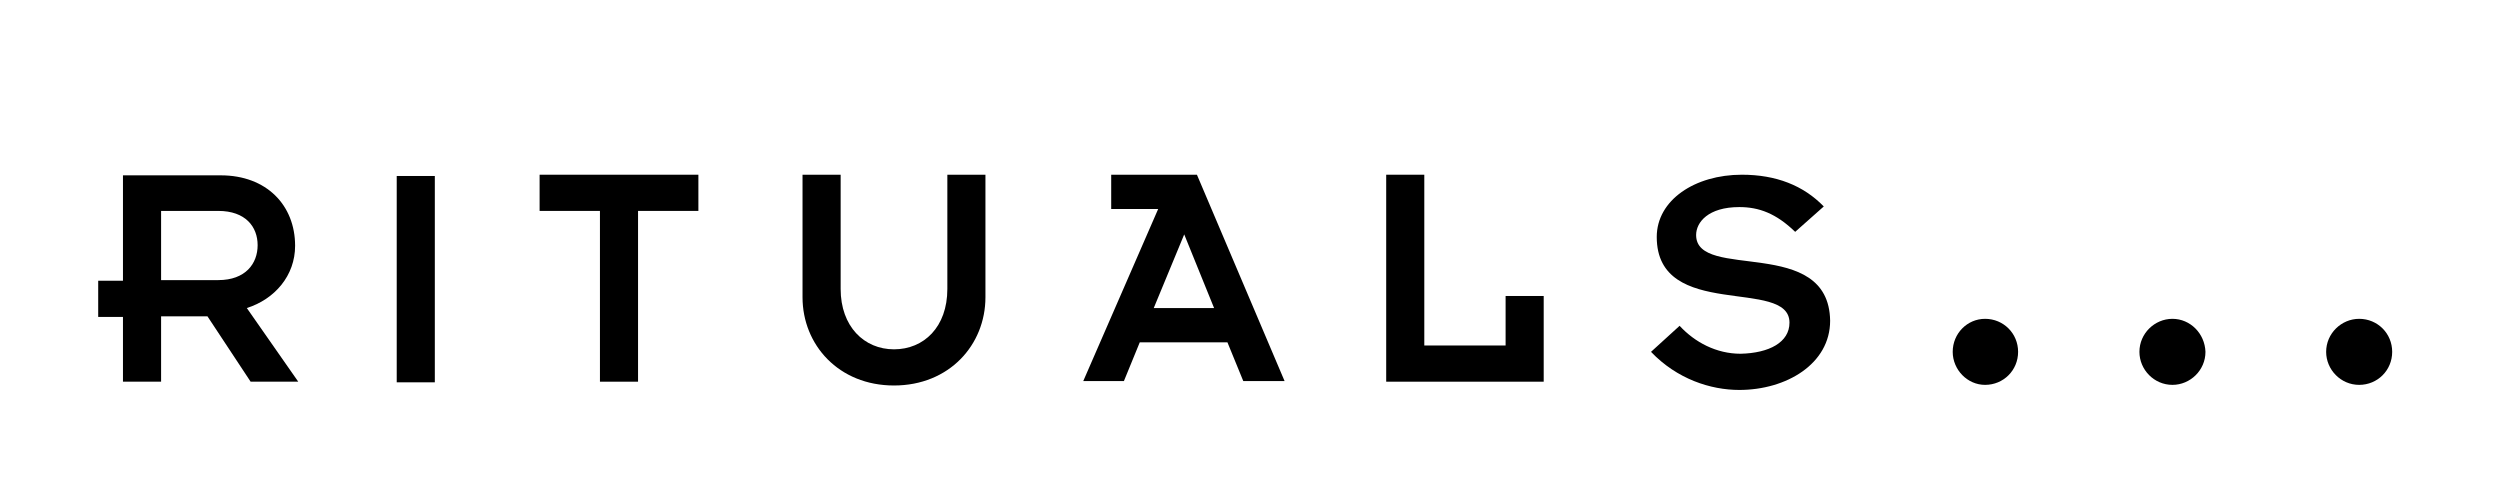
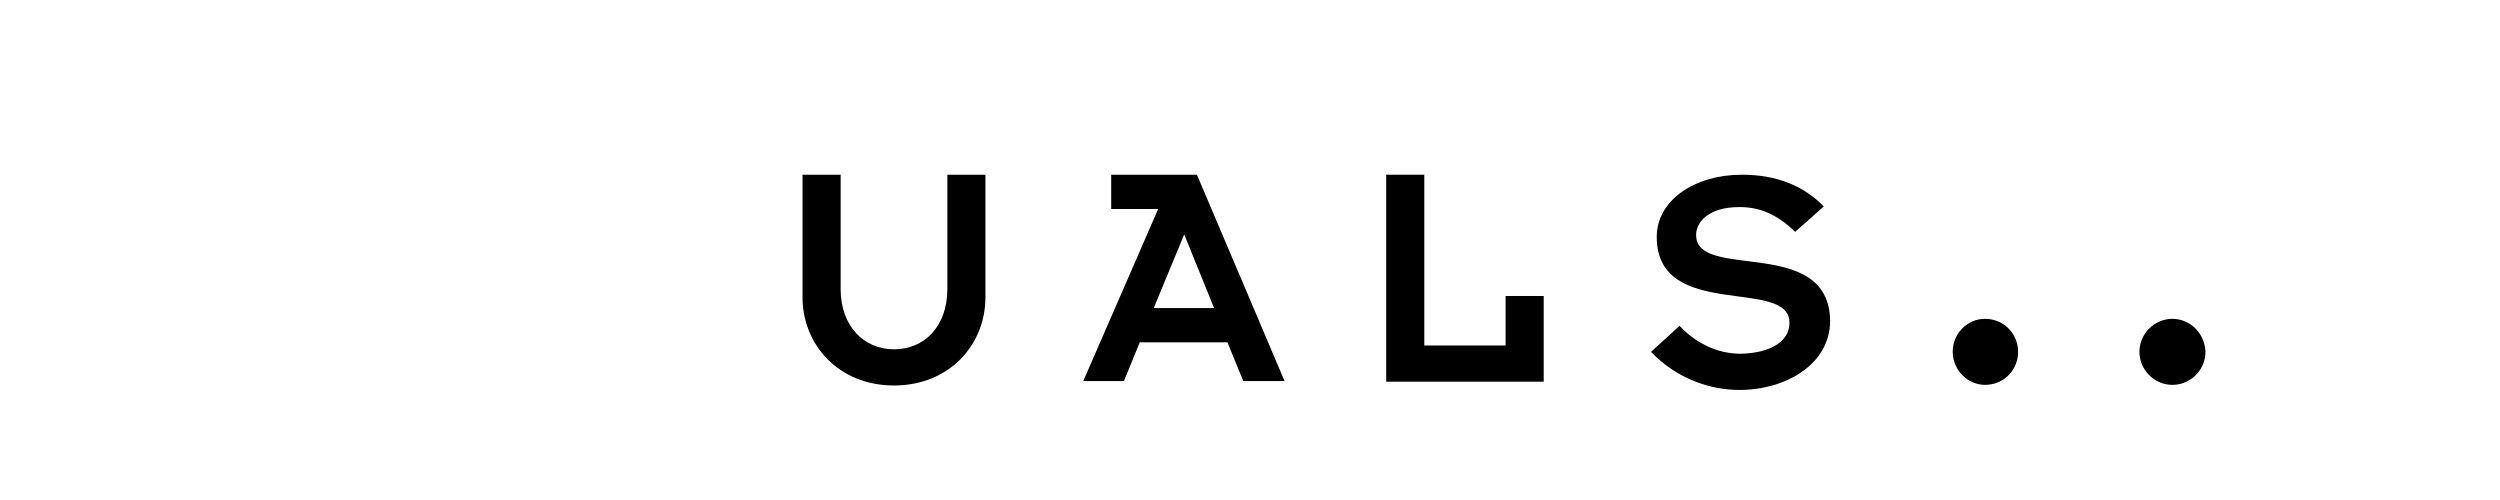
<svg xmlns="http://www.w3.org/2000/svg" width="500" zoomAndPan="magnify" viewBox="0 0 375 75" height="100" preserveAspectRatio="xMidYMid meet" version="1.0">
  <defs>
    <clipPath id="5e81a1f784">
-       <path d="M 14.258 26 L 45 26 L 45 58 L 14.258 58 Z M 14.258 26 " clip-rule="nonzero" />
-     </clipPath>
+       </clipPath>
    <clipPath id="155e6c09d0">
      <path d="M 247 26 L 275 26 L 275 58.492 L 247 58.492 Z M 247 26 " clip-rule="nonzero" />
    </clipPath>
  </defs>
  <g clip-path="url(#5e81a1f784)">
    <path fill="#000000" d="M 44.266 36.871 C 44.266 30.777 39.977 26.301 33.117 26.301 L 18.445 26.301 L 18.445 42.109 L 14.73 42.109 L 14.73 47.539 L 18.445 47.539 L 18.445 57.254 L 24.164 57.254 L 24.164 47.445 L 31.117 47.445 L 37.594 57.254 L 44.738 57.254 L 37.023 46.207 C 41.215 44.871 44.266 41.348 44.266 36.871 Z M 24.164 42.016 L 24.164 31.637 L 32.738 31.637 C 36.832 31.637 38.645 34.016 38.645 36.777 C 38.645 39.539 36.832 42.016 32.738 42.016 Z M 24.164 42.016 " fill-opacity="1" fill-rule="nonzero" />
  </g>
-   <path fill="#000000" d="M 59.508 26.398 L 65.223 26.398 L 65.223 57.348 L 59.508 57.348 Z M 59.508 26.398 " fill-opacity="1" fill-rule="nonzero" />
-   <path fill="#000000" d="M 80.941 31.637 L 89.992 31.637 L 89.992 57.254 L 95.707 57.254 L 95.707 31.637 L 104.758 31.637 L 104.758 26.207 L 80.941 26.207 Z M 80.941 31.637 " fill-opacity="1" fill-rule="nonzero" />
  <path fill="#000000" d="M 142.102 43.348 C 142.102 49.062 138.574 52.398 134.098 52.398 C 129.621 52.398 126.098 48.969 126.098 43.348 L 126.098 26.207 L 120.379 26.207 L 120.379 44.586 C 120.379 51.73 125.809 57.824 134.098 57.824 C 142.387 57.824 147.816 51.73 147.816 44.586 L 147.816 26.207 L 142.102 26.207 Z M 142.102 43.348 " fill-opacity="1" fill-rule="nonzero" />
  <path fill="#000000" d="M 166.68 26.207 L 166.68 31.348 L 173.727 31.348 L 162.488 57.16 L 168.586 57.16 L 170.965 51.348 L 184.113 51.348 L 186.492 57.16 L 192.688 57.16 L 179.539 26.207 Z M 173.062 46.207 L 177.633 35.16 L 182.113 46.207 Z M 173.062 46.207 " fill-opacity="1" fill-rule="nonzero" />
  <path fill="#000000" d="M 225.84 51.824 L 213.645 51.824 L 213.645 26.207 L 207.93 26.207 L 207.93 57.254 L 231.555 57.254 L 231.555 44.398 L 225.84 44.398 Z M 225.84 51.824 " fill-opacity="1" fill-rule="nonzero" />
  <g clip-path="url(#155e6c09d0)">
    <path fill="#000000" d="M 254.418 35.254 C 254.418 33.348 256.227 31.062 260.895 31.062 C 263.848 31.062 266.422 32.016 269.277 34.777 L 273.566 30.969 C 270.516 27.824 266.422 26.207 261.277 26.207 C 254.227 26.207 248.512 30.016 248.512 35.539 C 248.512 48.207 268.422 41.539 268.422 48.398 C 268.422 51.348 265.371 52.969 261.086 53.062 C 257.465 53.062 254.227 51.348 251.941 48.871 L 247.652 52.777 C 251.559 56.871 256.609 58.492 260.895 58.492 C 267.945 58.492 274.52 54.586 274.52 48.109 C 274.328 35.254 254.418 42.207 254.418 35.254 Z M 254.418 35.254 " fill-opacity="1" fill-rule="nonzero" />
  </g>
  <path fill="#000000" d="M 297.762 47.824 C 295.094 47.824 292.906 50.016 292.906 52.777 C 292.906 55.445 295.094 57.73 297.762 57.73 C 300.527 57.73 302.715 55.539 302.715 52.777 C 302.715 50.016 300.527 47.824 297.762 47.824 Z M 297.762 47.824 " fill-opacity="1" fill-rule="nonzero" />
  <path fill="#000000" d="M 325.867 47.824 C 323.199 47.824 320.914 50.016 320.914 52.777 C 320.914 55.445 323.102 57.73 325.867 57.73 C 328.535 57.73 330.82 55.539 330.82 52.777 C 330.723 50.016 328.535 47.824 325.867 47.824 Z M 325.867 47.824 " fill-opacity="1" fill-rule="nonzero" />
-   <path fill="#000000" d="M 353.875 47.824 C 351.207 47.824 348.922 50.016 348.922 52.777 C 348.922 55.445 351.109 57.73 353.875 57.73 C 356.637 57.73 358.828 55.539 358.828 52.777 C 358.828 50.016 356.637 47.824 353.875 47.824 Z M 353.875 47.824 " fill-opacity="1" fill-rule="nonzero" />
</svg>